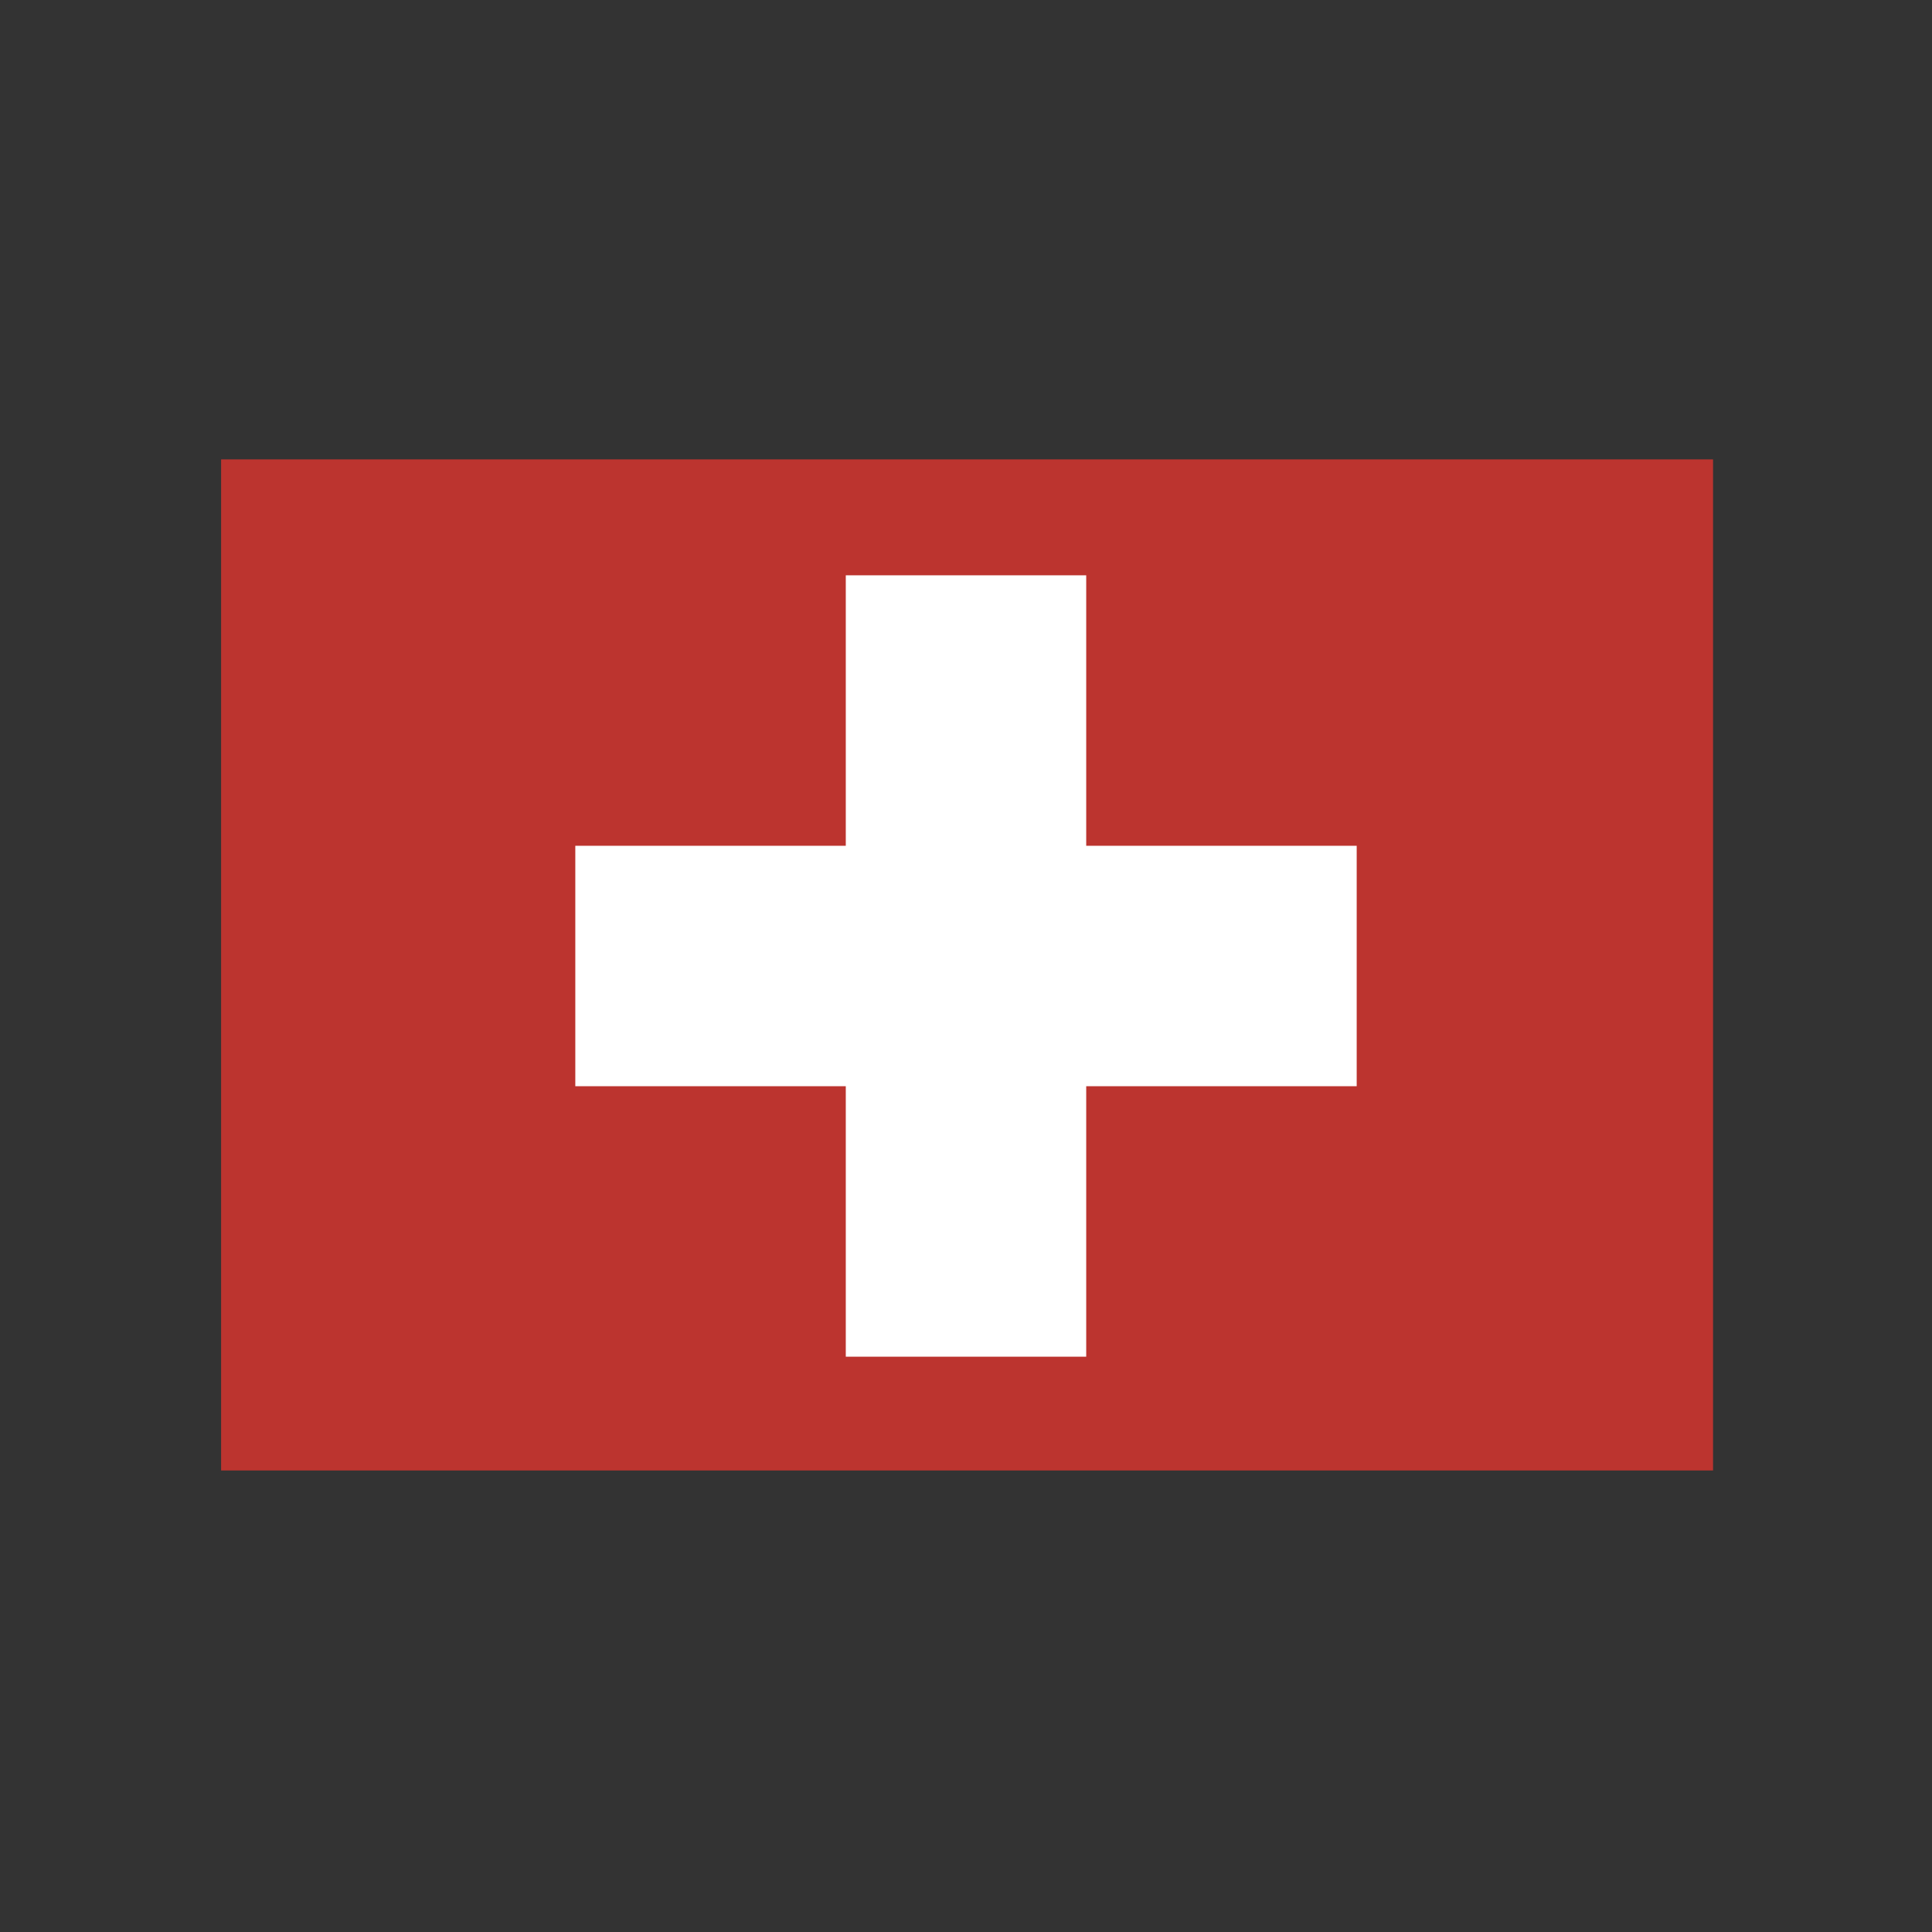
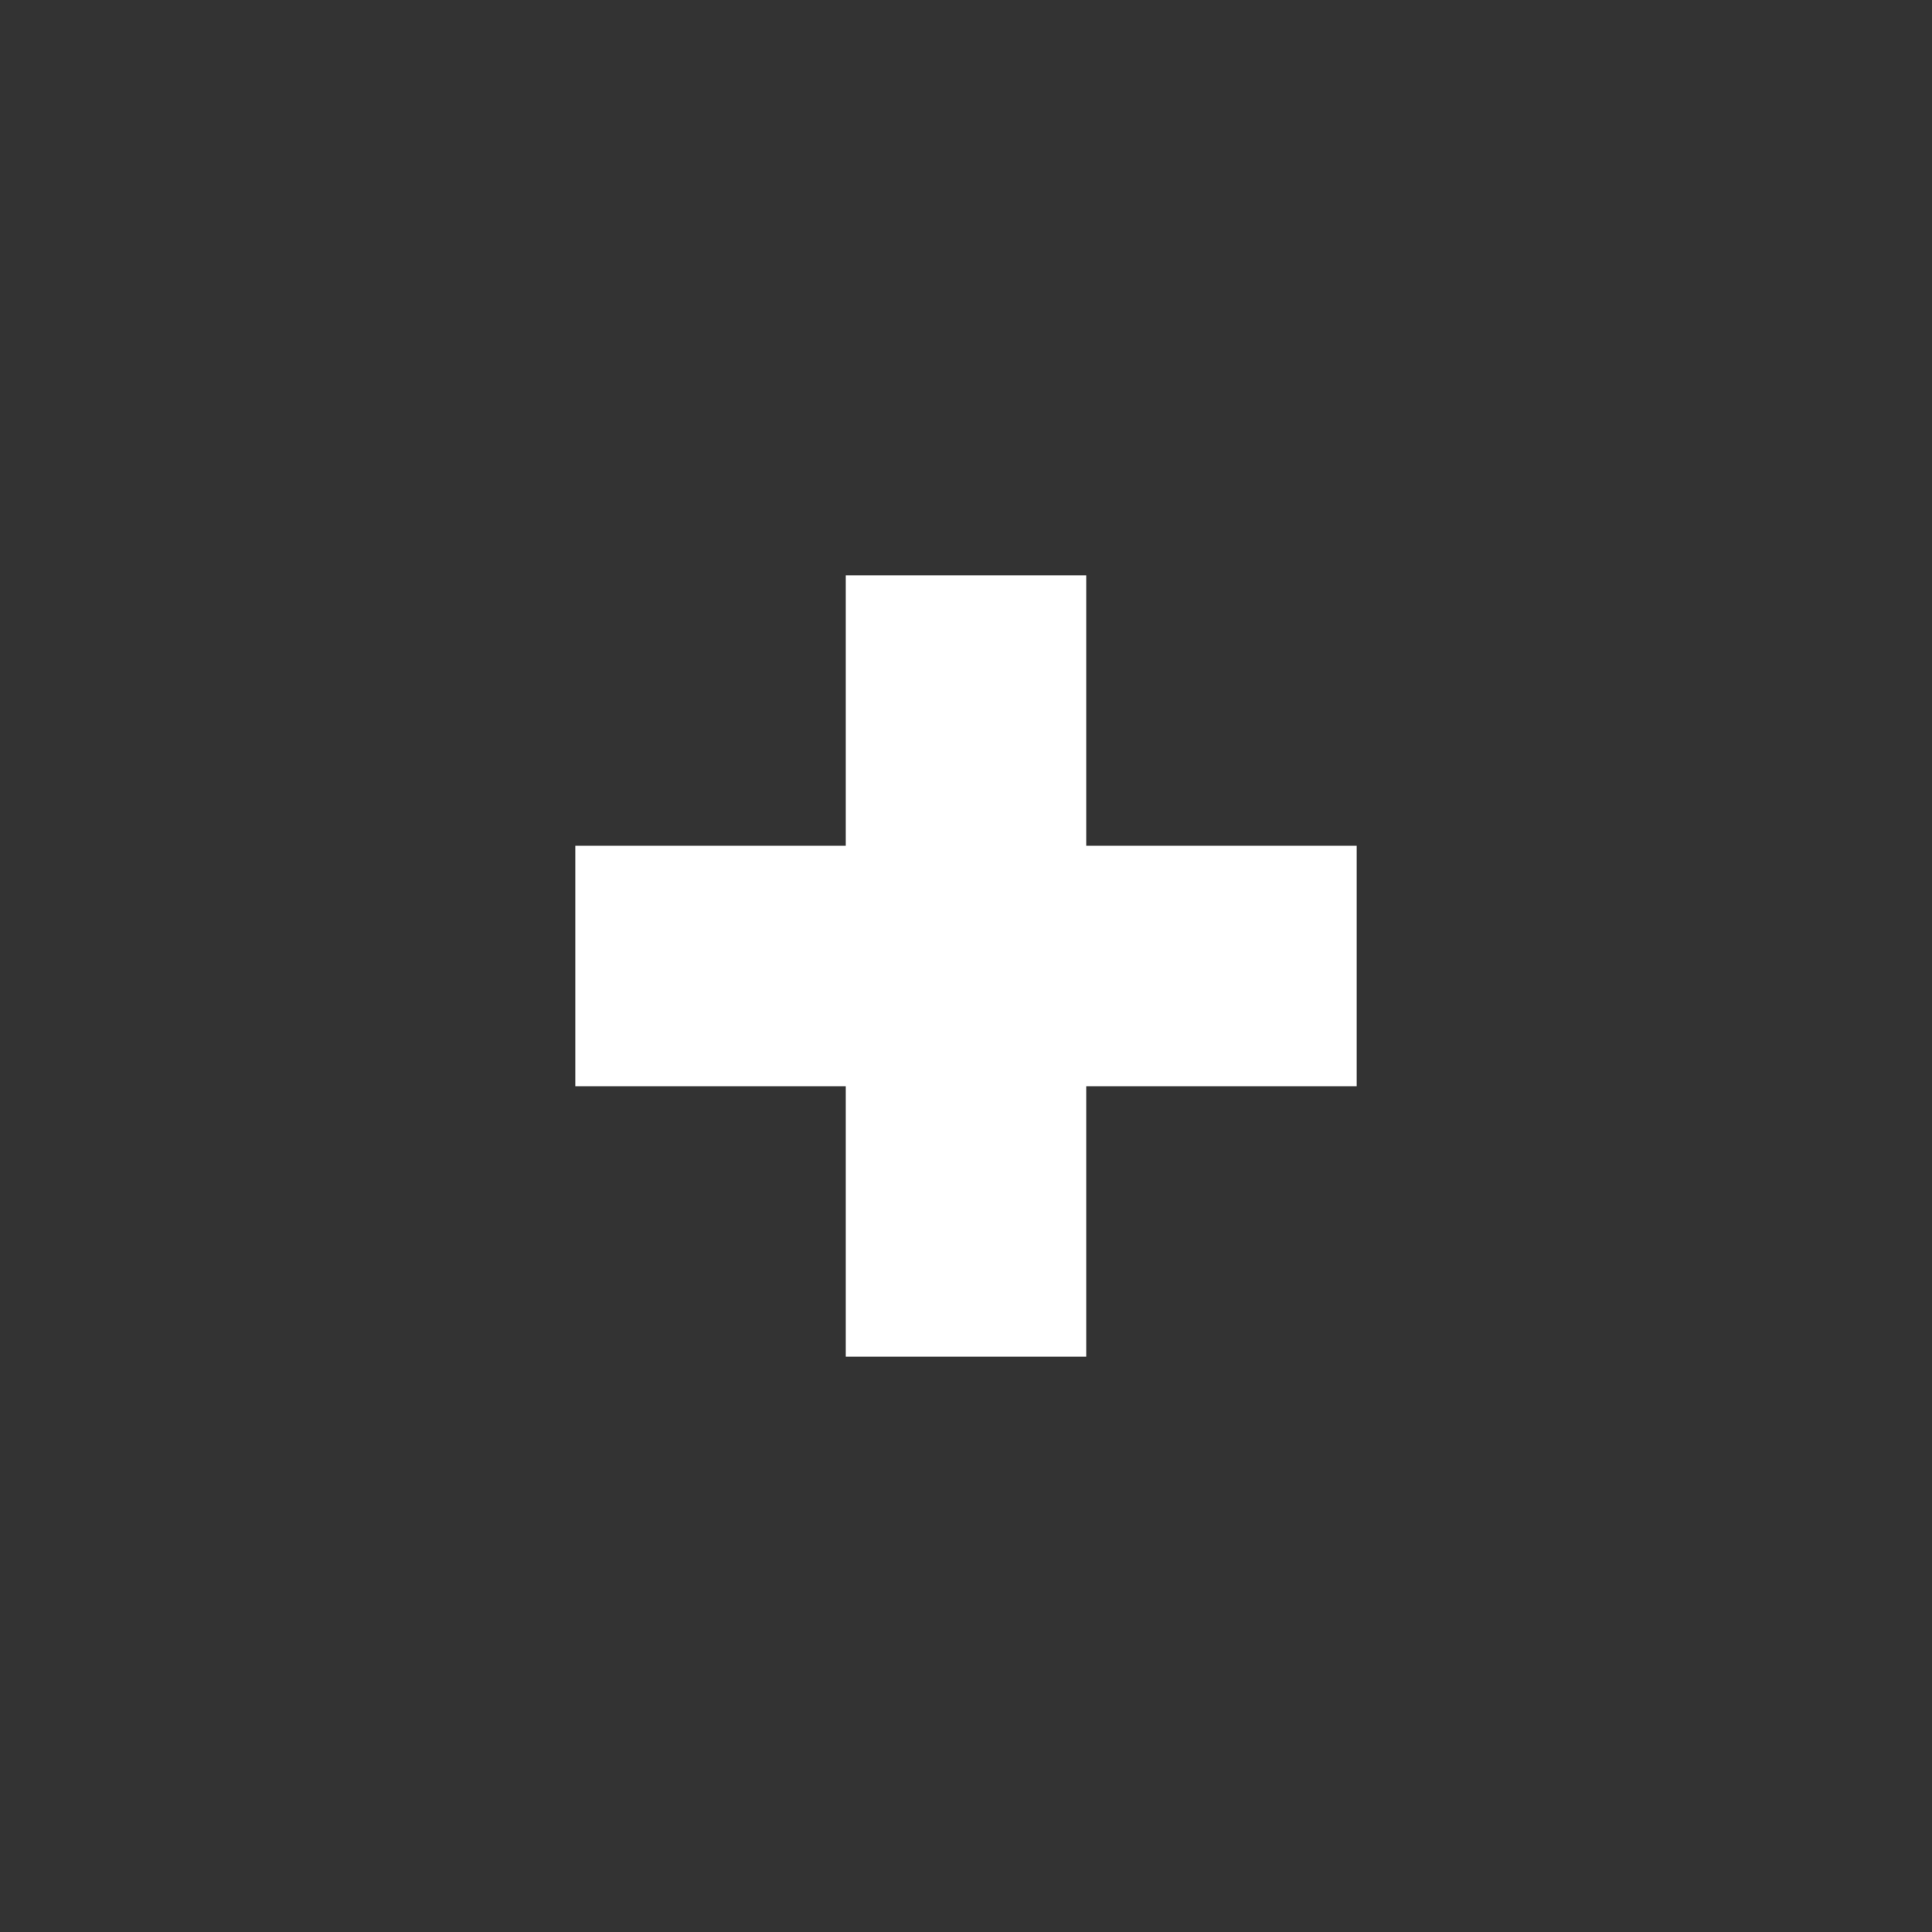
<svg xmlns="http://www.w3.org/2000/svg" version="1.1" id="Livello_1" x="0px" y="0px" viewBox="0 0 90 90" style="enable-background:new 0 0 90 90;" xml:space="preserve">
  <rect x="0" y="0" width="90" height="90" fill="#333333" stroke="none" />
  <style type="text/css">
	.st0{fill:#BC342F;}
	.st1{fill:#FFFFFF;}
</style>
-   <rect x="21.4" y="10.2" transform="matrix(-1.836970e-16 1 -1 -1.836970e-16 90 7.105427e-15)" class="st0" width="47.1" height="69.5" />
  <rect x="39.4" y="26.8" transform="matrix(-1.836970e-16 1 -1 -1.836970e-16 90 7.105427e-15)" class="st1" width="11.2" height="36.4" />
  <rect x="39.4" y="26.8" transform="matrix(-1 -1.224647e-16 1.224647e-16 -1 90 90)" class="st1" width="11.2" height="36.4" />
</svg>